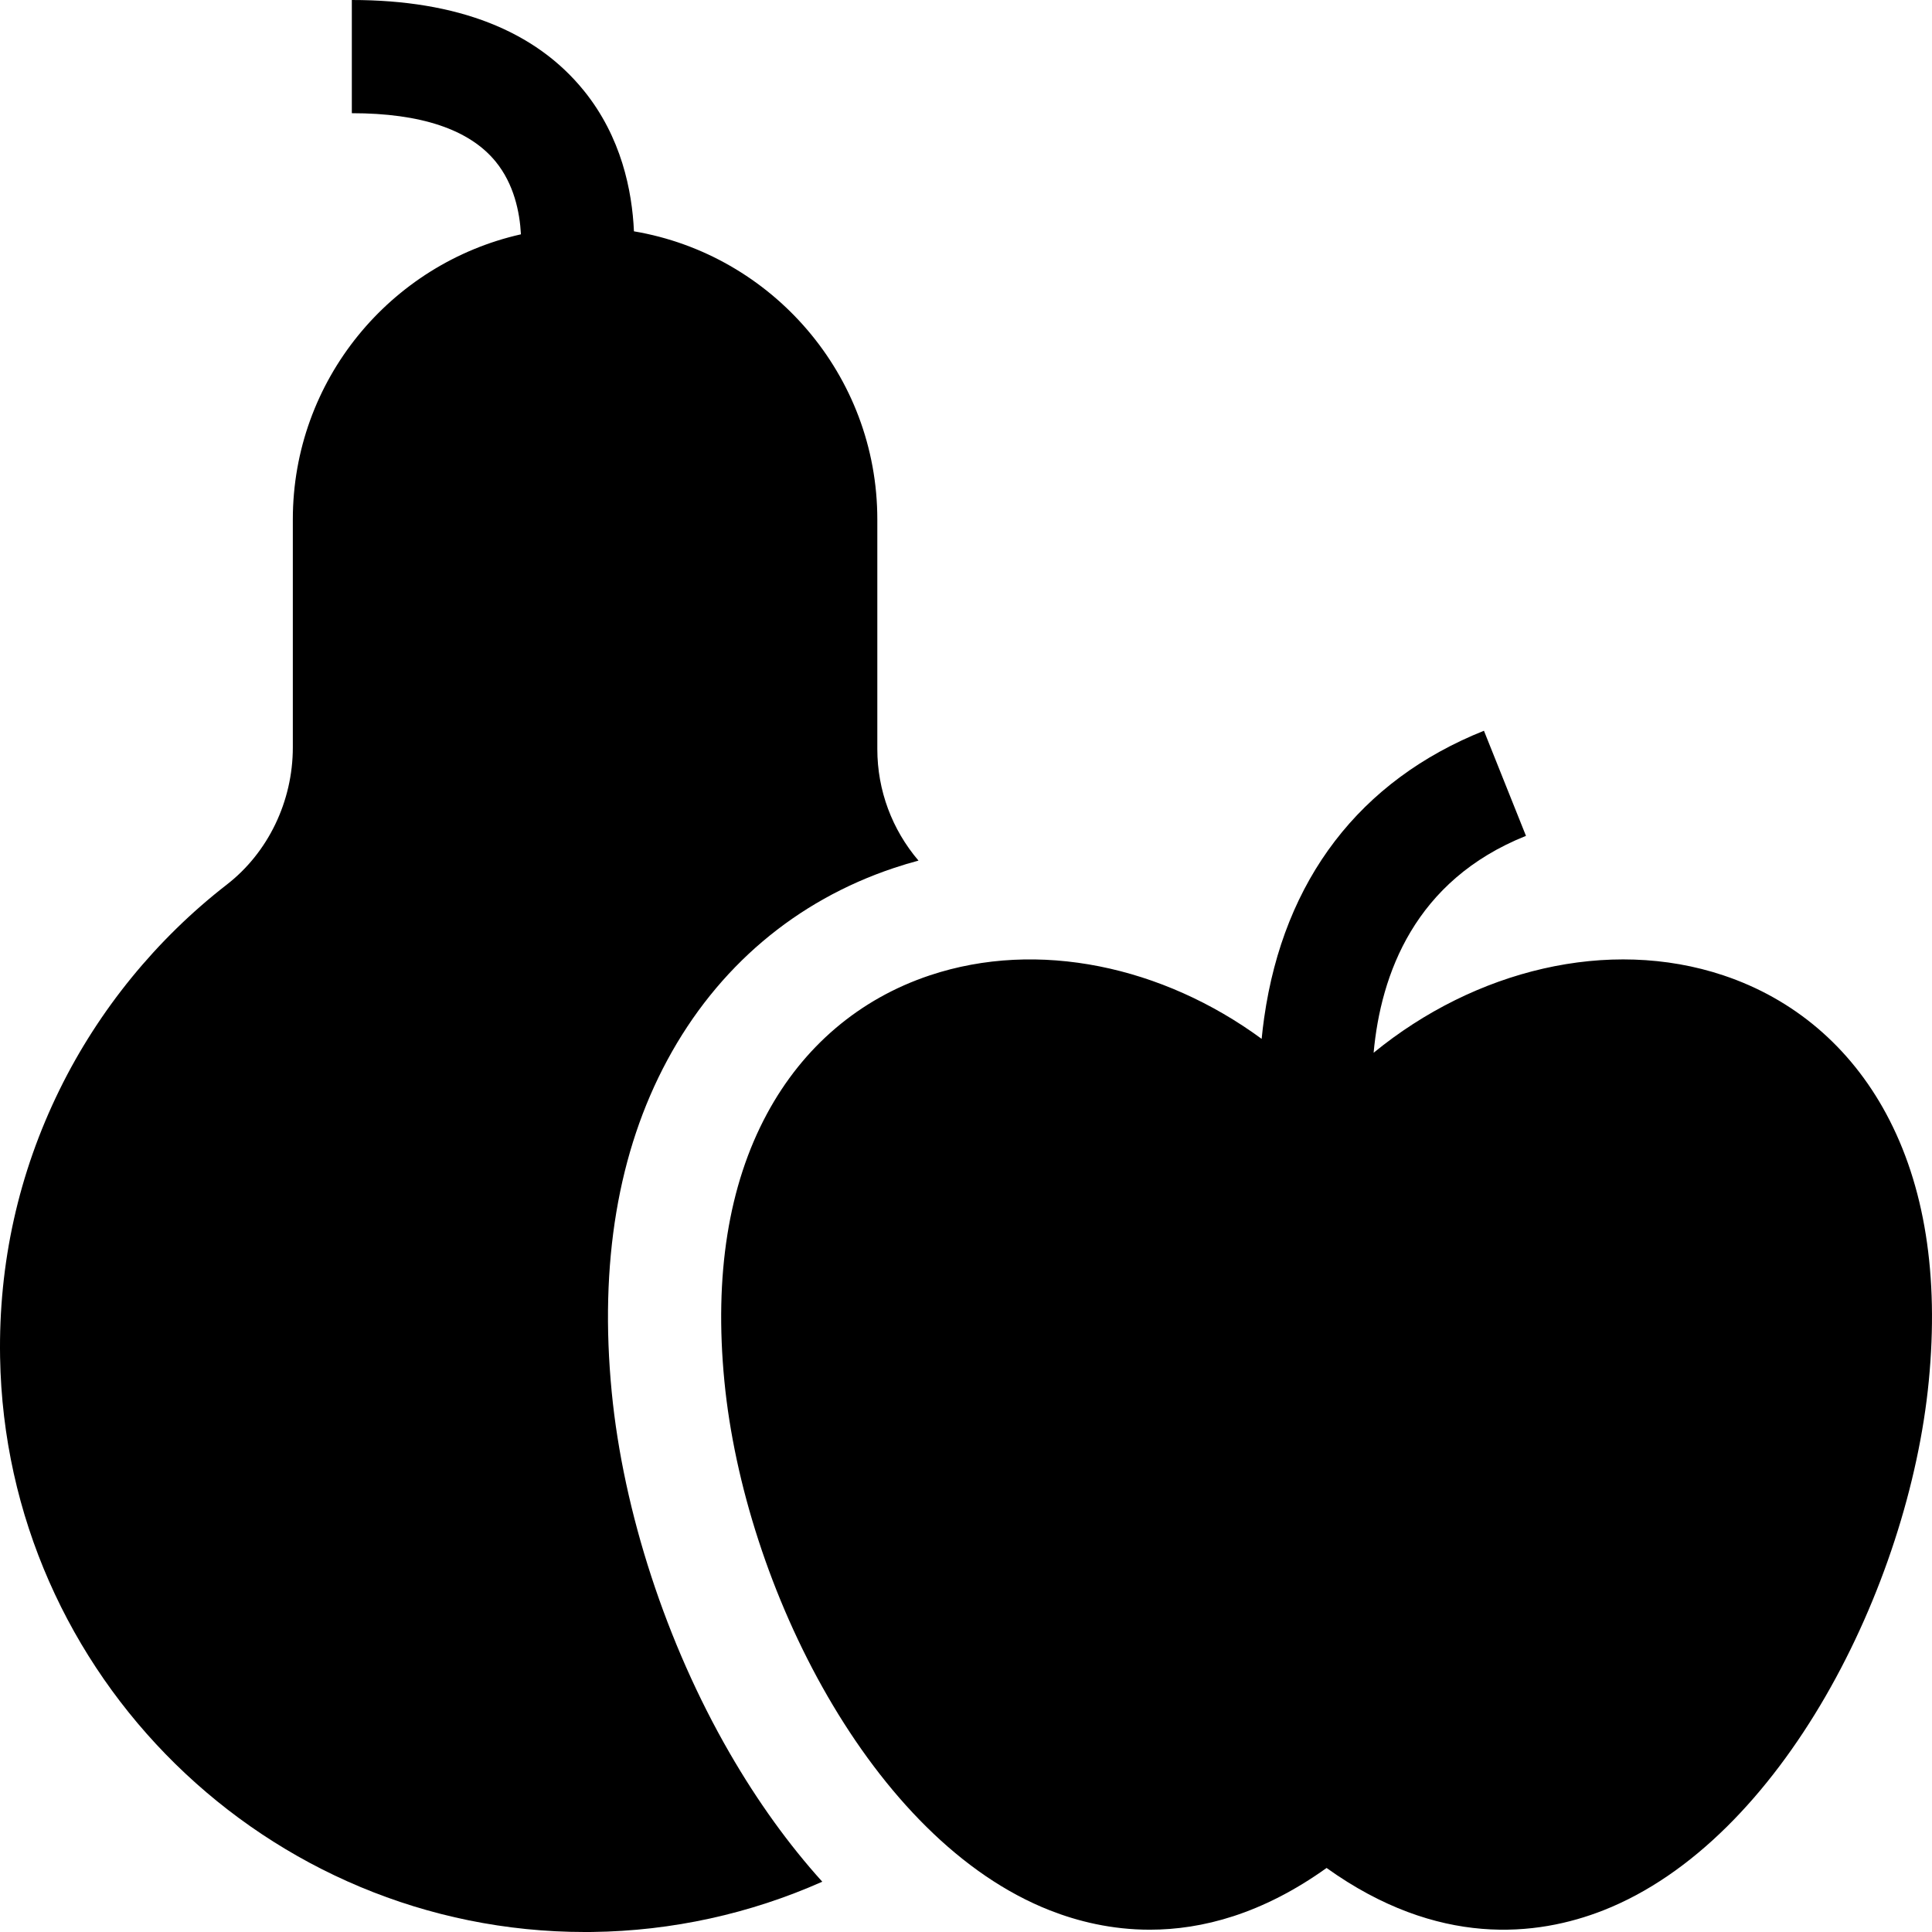
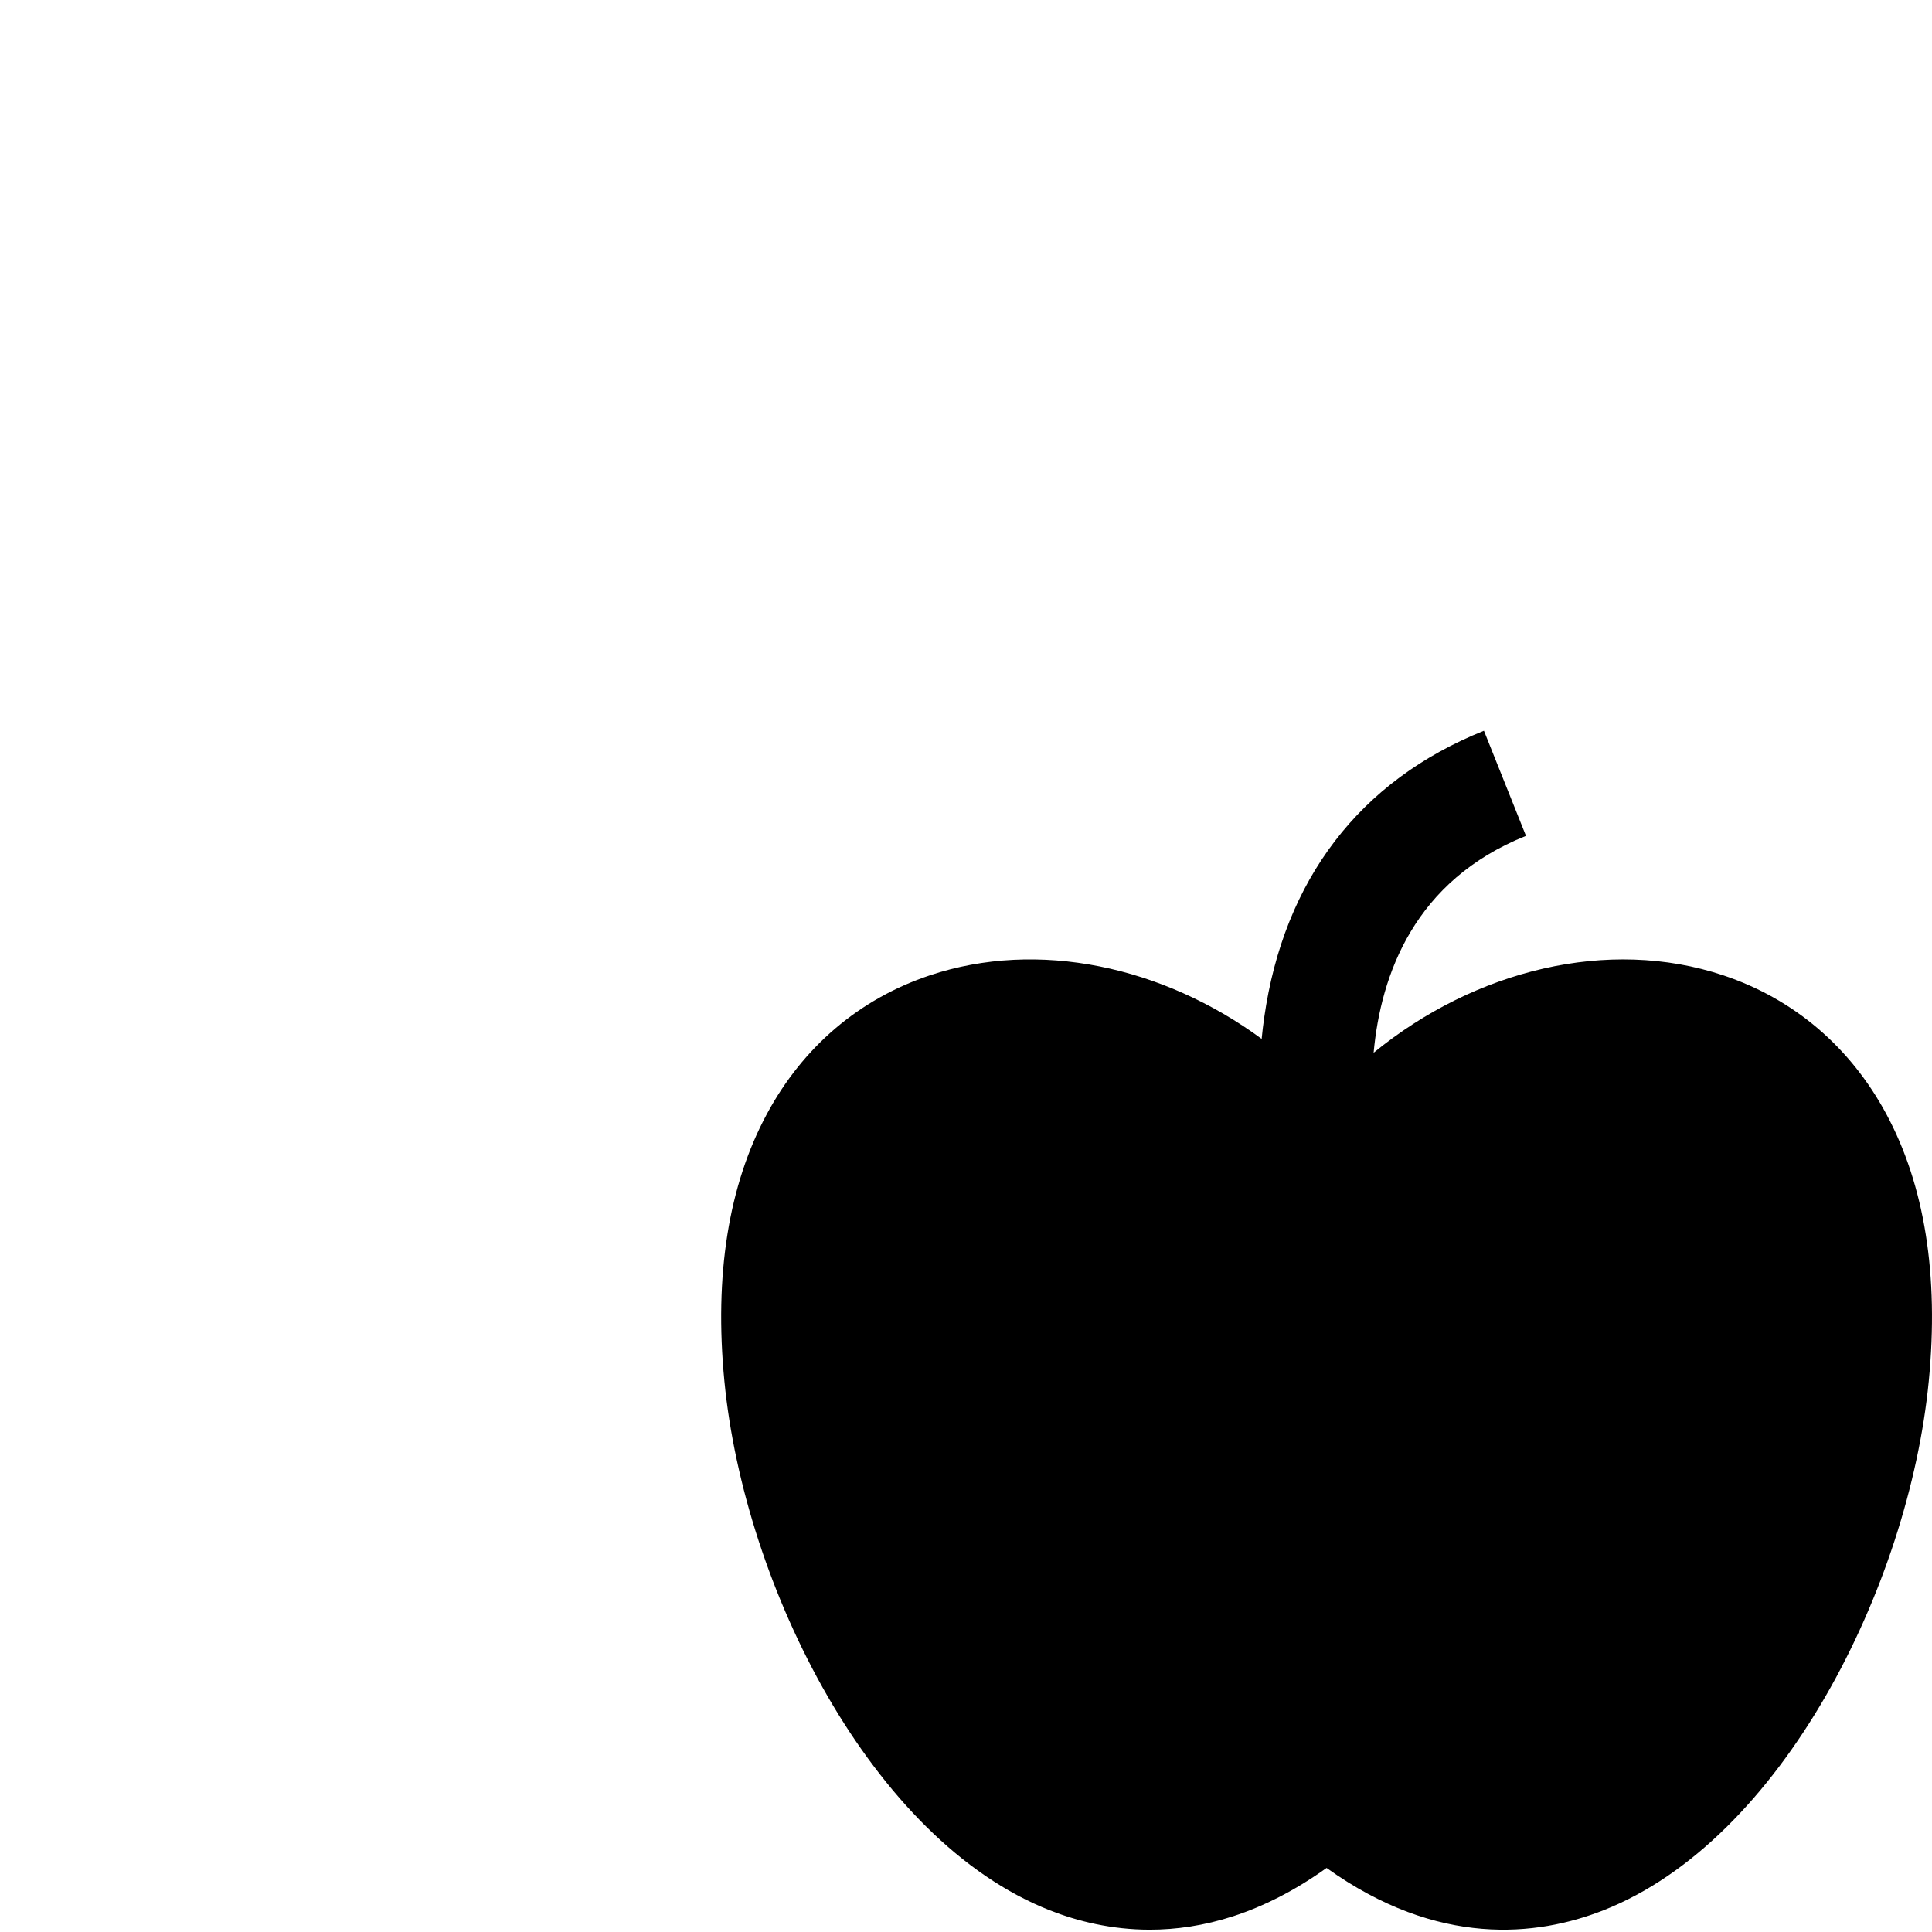
<svg xmlns="http://www.w3.org/2000/svg" id="Capa_1" height="512" viewBox="0 0 512 512" width="512">
  <g>
-     <path d="m162.111 368.91c-3.3-34.09 1.65-63.68 14.73-87.96 13.27-24.63 34.039-42.24 60.069-50.93 2.15-.72 4.32-1.37 6.5-1.95-7.01-8.23-10.91-18.61-10.91-29.56v-60.86c0-38.288-27.939-70.167-64.497-76.347-.483-10.807-3.351-24.978-13.195-37.185-12.905-16.004-33.62-24.118-61.569-24.118v30c18.323 0 31.141 4.308 38.096 12.803 4.878 5.958 6.403 13.398 6.719 19.295-34.56 7.765-60.452 38.688-60.452 75.552v60.43c0 14.27-6.54 27.86-17.5 36.35-18.63 14.45-33.949 33.24-44.309 54.34-10.89 22.17-16.19 46.04-15.77 70.92 1.44 84.38 70.809 152.31 155.038 152.31.63 0 1.27 0 1.91-.01 21.14-.26 41.869-4.85 60.939-13.32-8.89-9.84-17.12-21.25-24.55-34.11-16.78-29.04-28.169-63.91-31.249-95.65z" />
    <path d="m499.867 295.176c-9.577-17.78-24.5-30.469-43.155-36.698-30.468-10.171-65.85-1.451-92.688 20.514 1.897-20.747 10.839-45.666 40.376-57.478l-11.139-27.855c-32.881 13.149-53.021 39.444-58.239 76.042-.27 1.892-.492 3.765-.671 5.611-26.174-19.231-59.242-26.415-87.944-16.833-18.654 6.229-33.577 18.918-43.154 36.698-10.205 18.946-14.001 42.781-11.282 70.844 5.267 54.345 38.965 121.659 86.239 140.236 7.412 2.913 16.379 5.135 26.498 5.135 13.827 0 29.796-4.151 46.851-16.362 29.535 21.148 55.809 18.121 73.348 11.228 47.275-18.578 80.972-85.891 86.239-140.236 2.721-28.064-1.075-51.9-11.279-70.846z" />
  </g>
</svg>